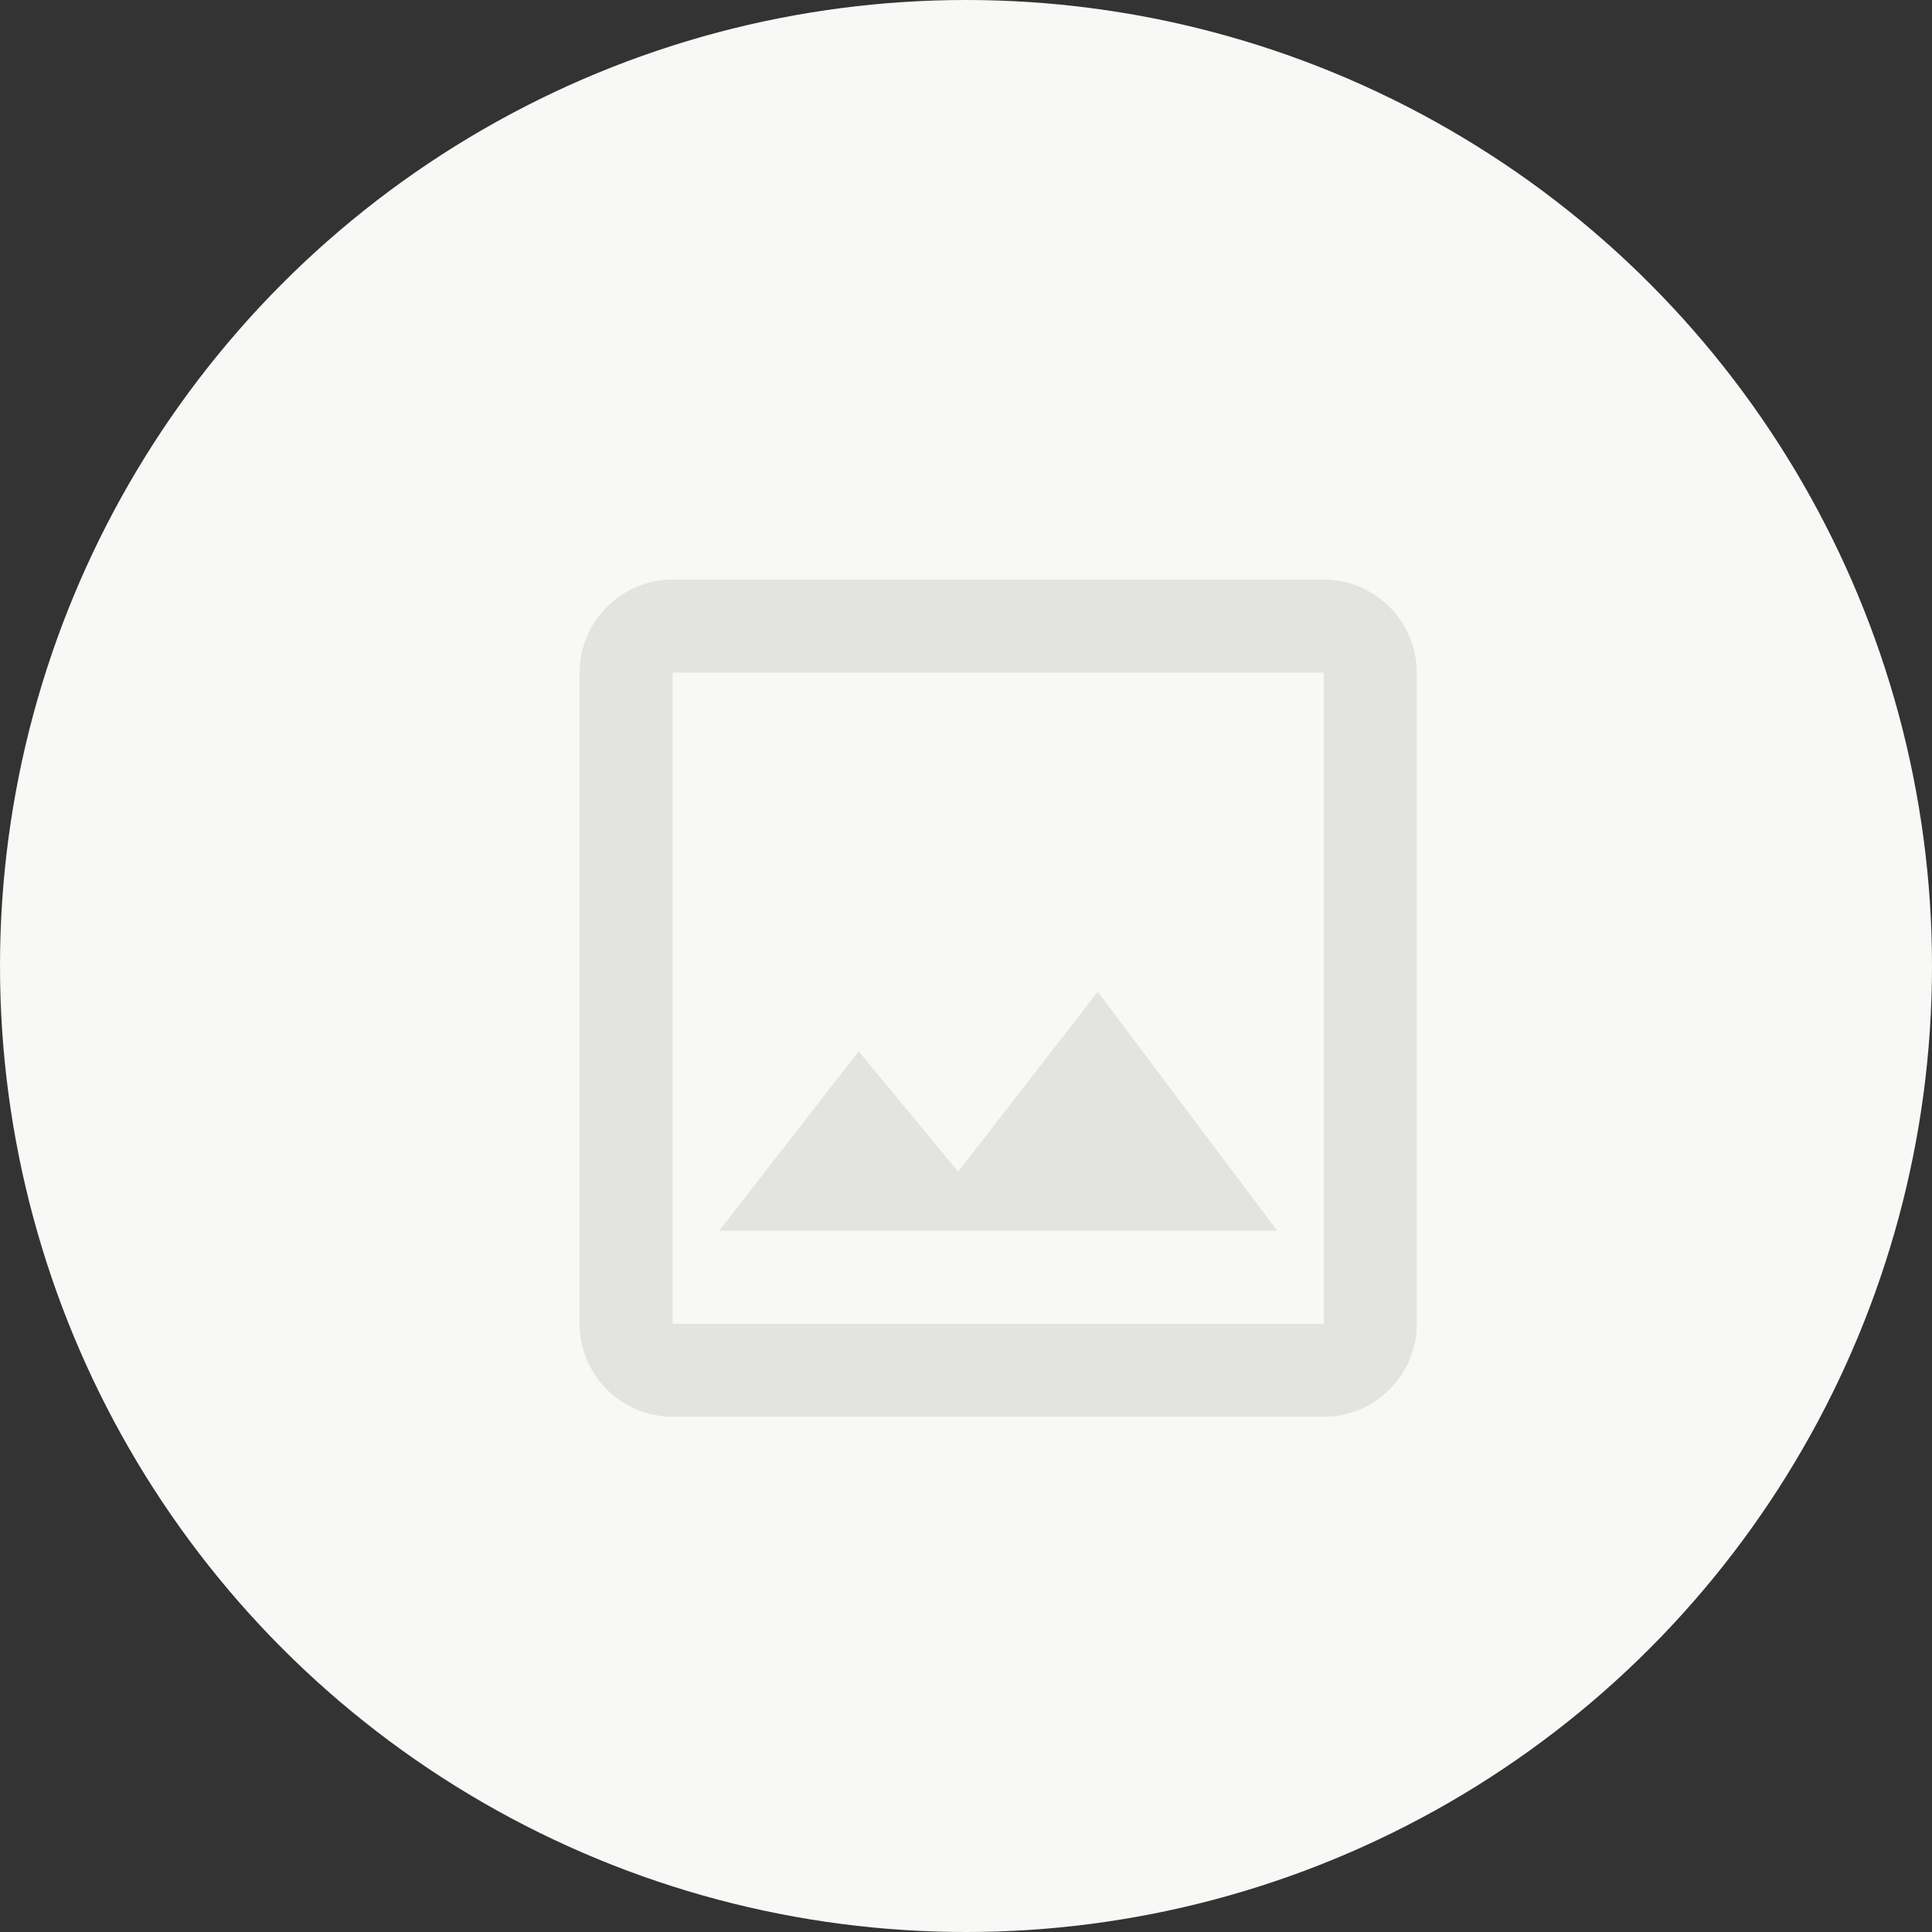
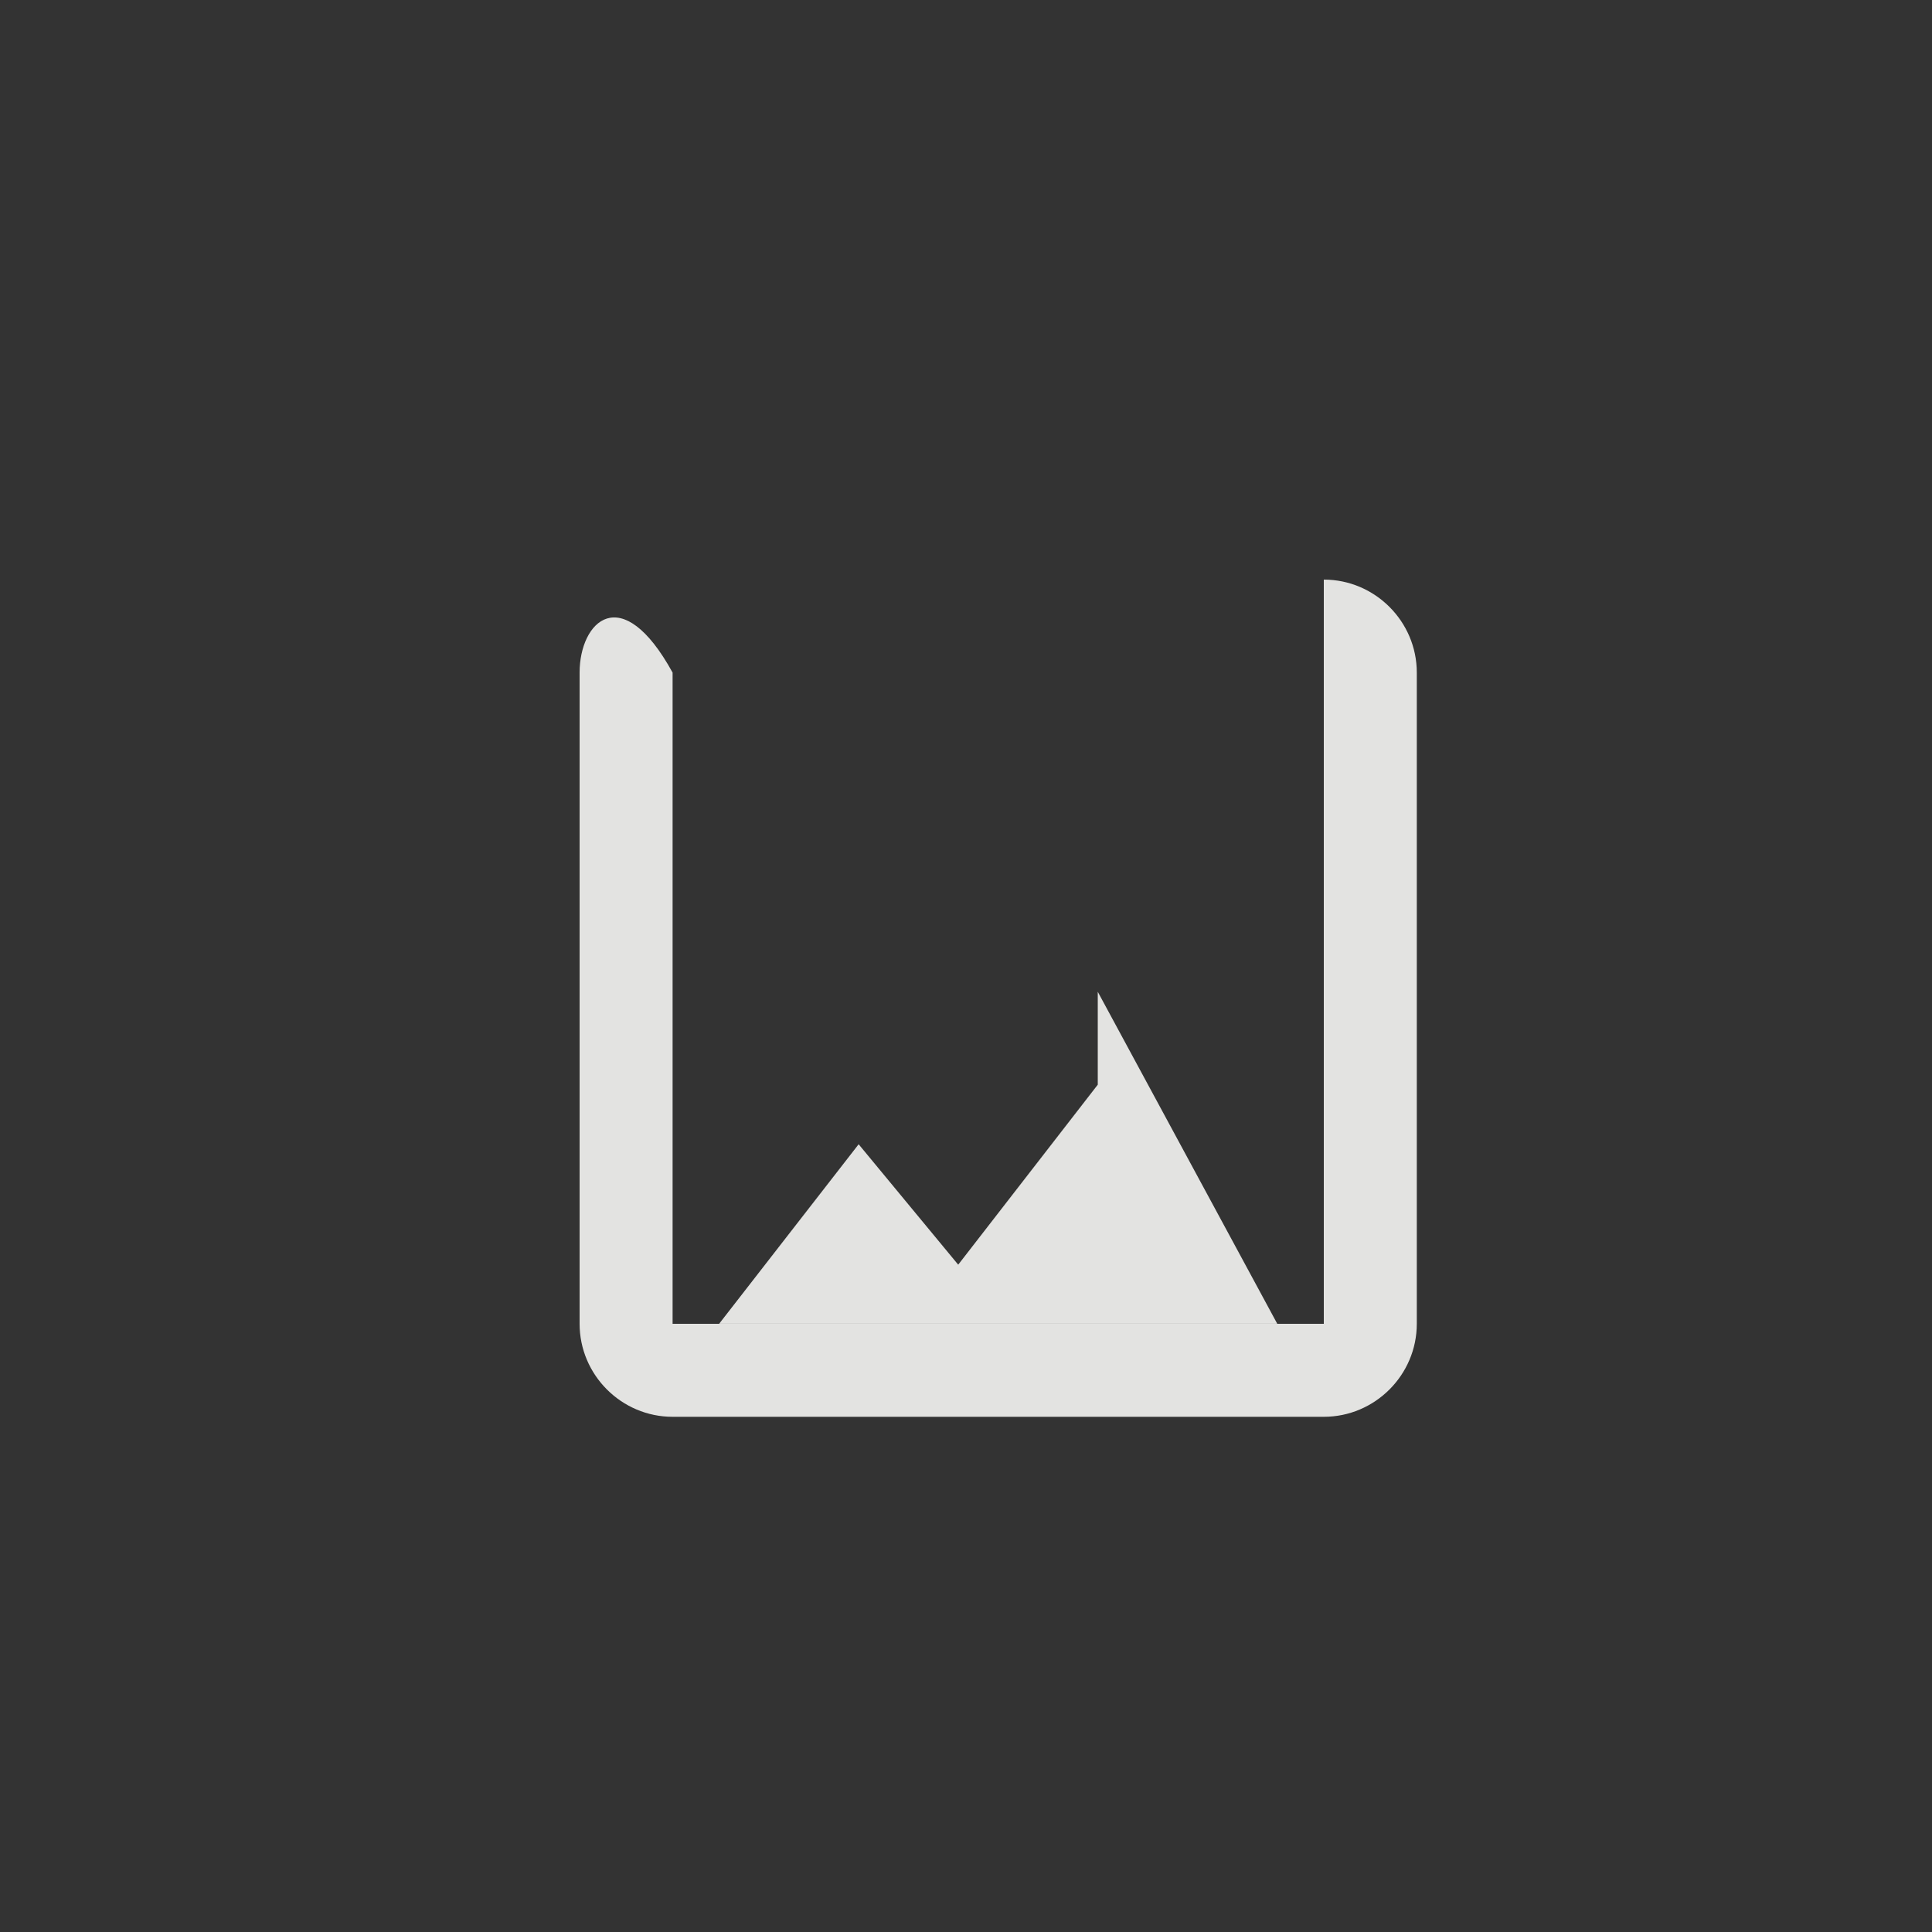
<svg xmlns="http://www.w3.org/2000/svg" width="30" height="30" fill="none">
  <rect width="100%" height="100%" fill="#333333" stroke="none" />
-   <circle cx="15" cy="15" r="15" fill="#F8F8F7" />
-   <path d="M20.556 10.444v10.112H10.444V10.444h10.112zm0-1.444H10.444C9.65 9 9 9.65 9 10.444v10.112C9 21.35 9.65 22 10.444 22h10.112C21.35 22 22 21.35 22 20.556V10.444C22 9.65 21.35 9 20.556 9zm-3.51 6.399l-2.167 2.795-1.546-1.87-2.166 2.787h8.666L17.046 15.4z" fill="#E3E3E1" />
+   <path d="M20.556 10.444v10.112H10.444V10.444h10.112zH10.444C9.65 9 9 9.65 9 10.444v10.112C9 21.35 9.65 22 10.444 22h10.112C21.35 22 22 21.35 22 20.556V10.444C22 9.65 21.35 9 20.556 9zm-3.51 6.399l-2.167 2.795-1.546-1.87-2.166 2.787h8.666L17.046 15.4z" fill="#E3E3E1" />
</svg>